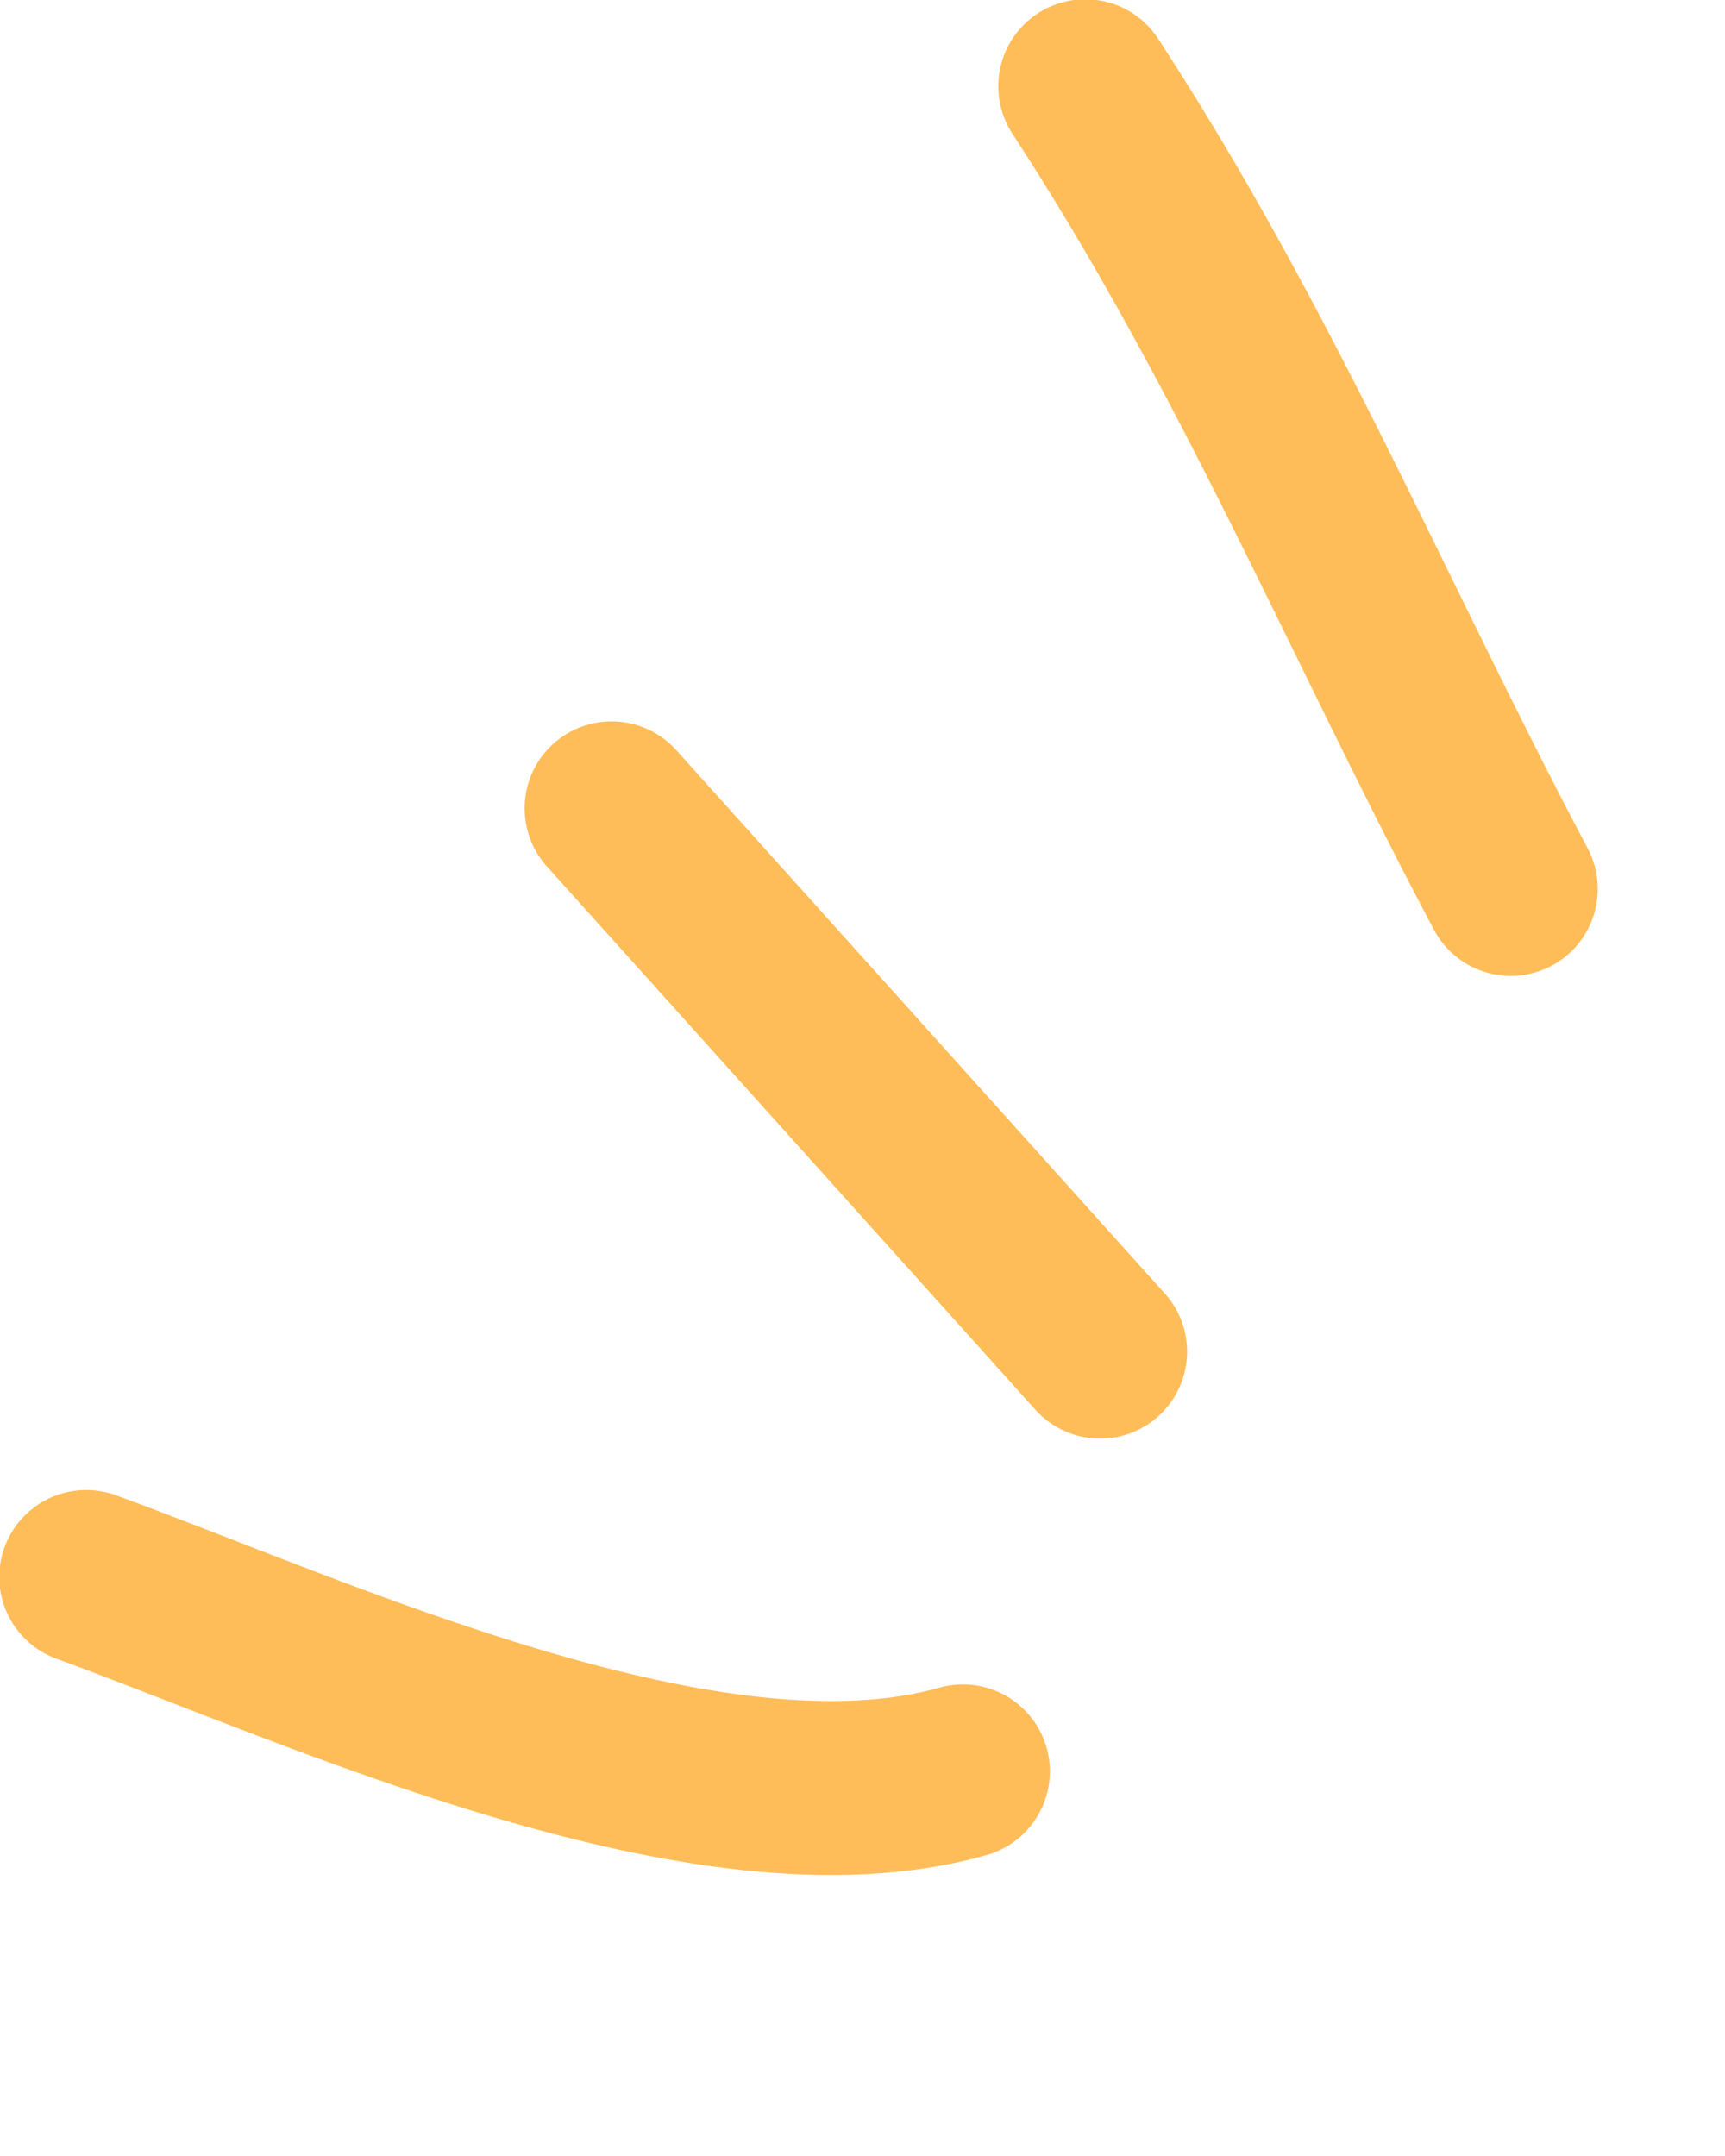
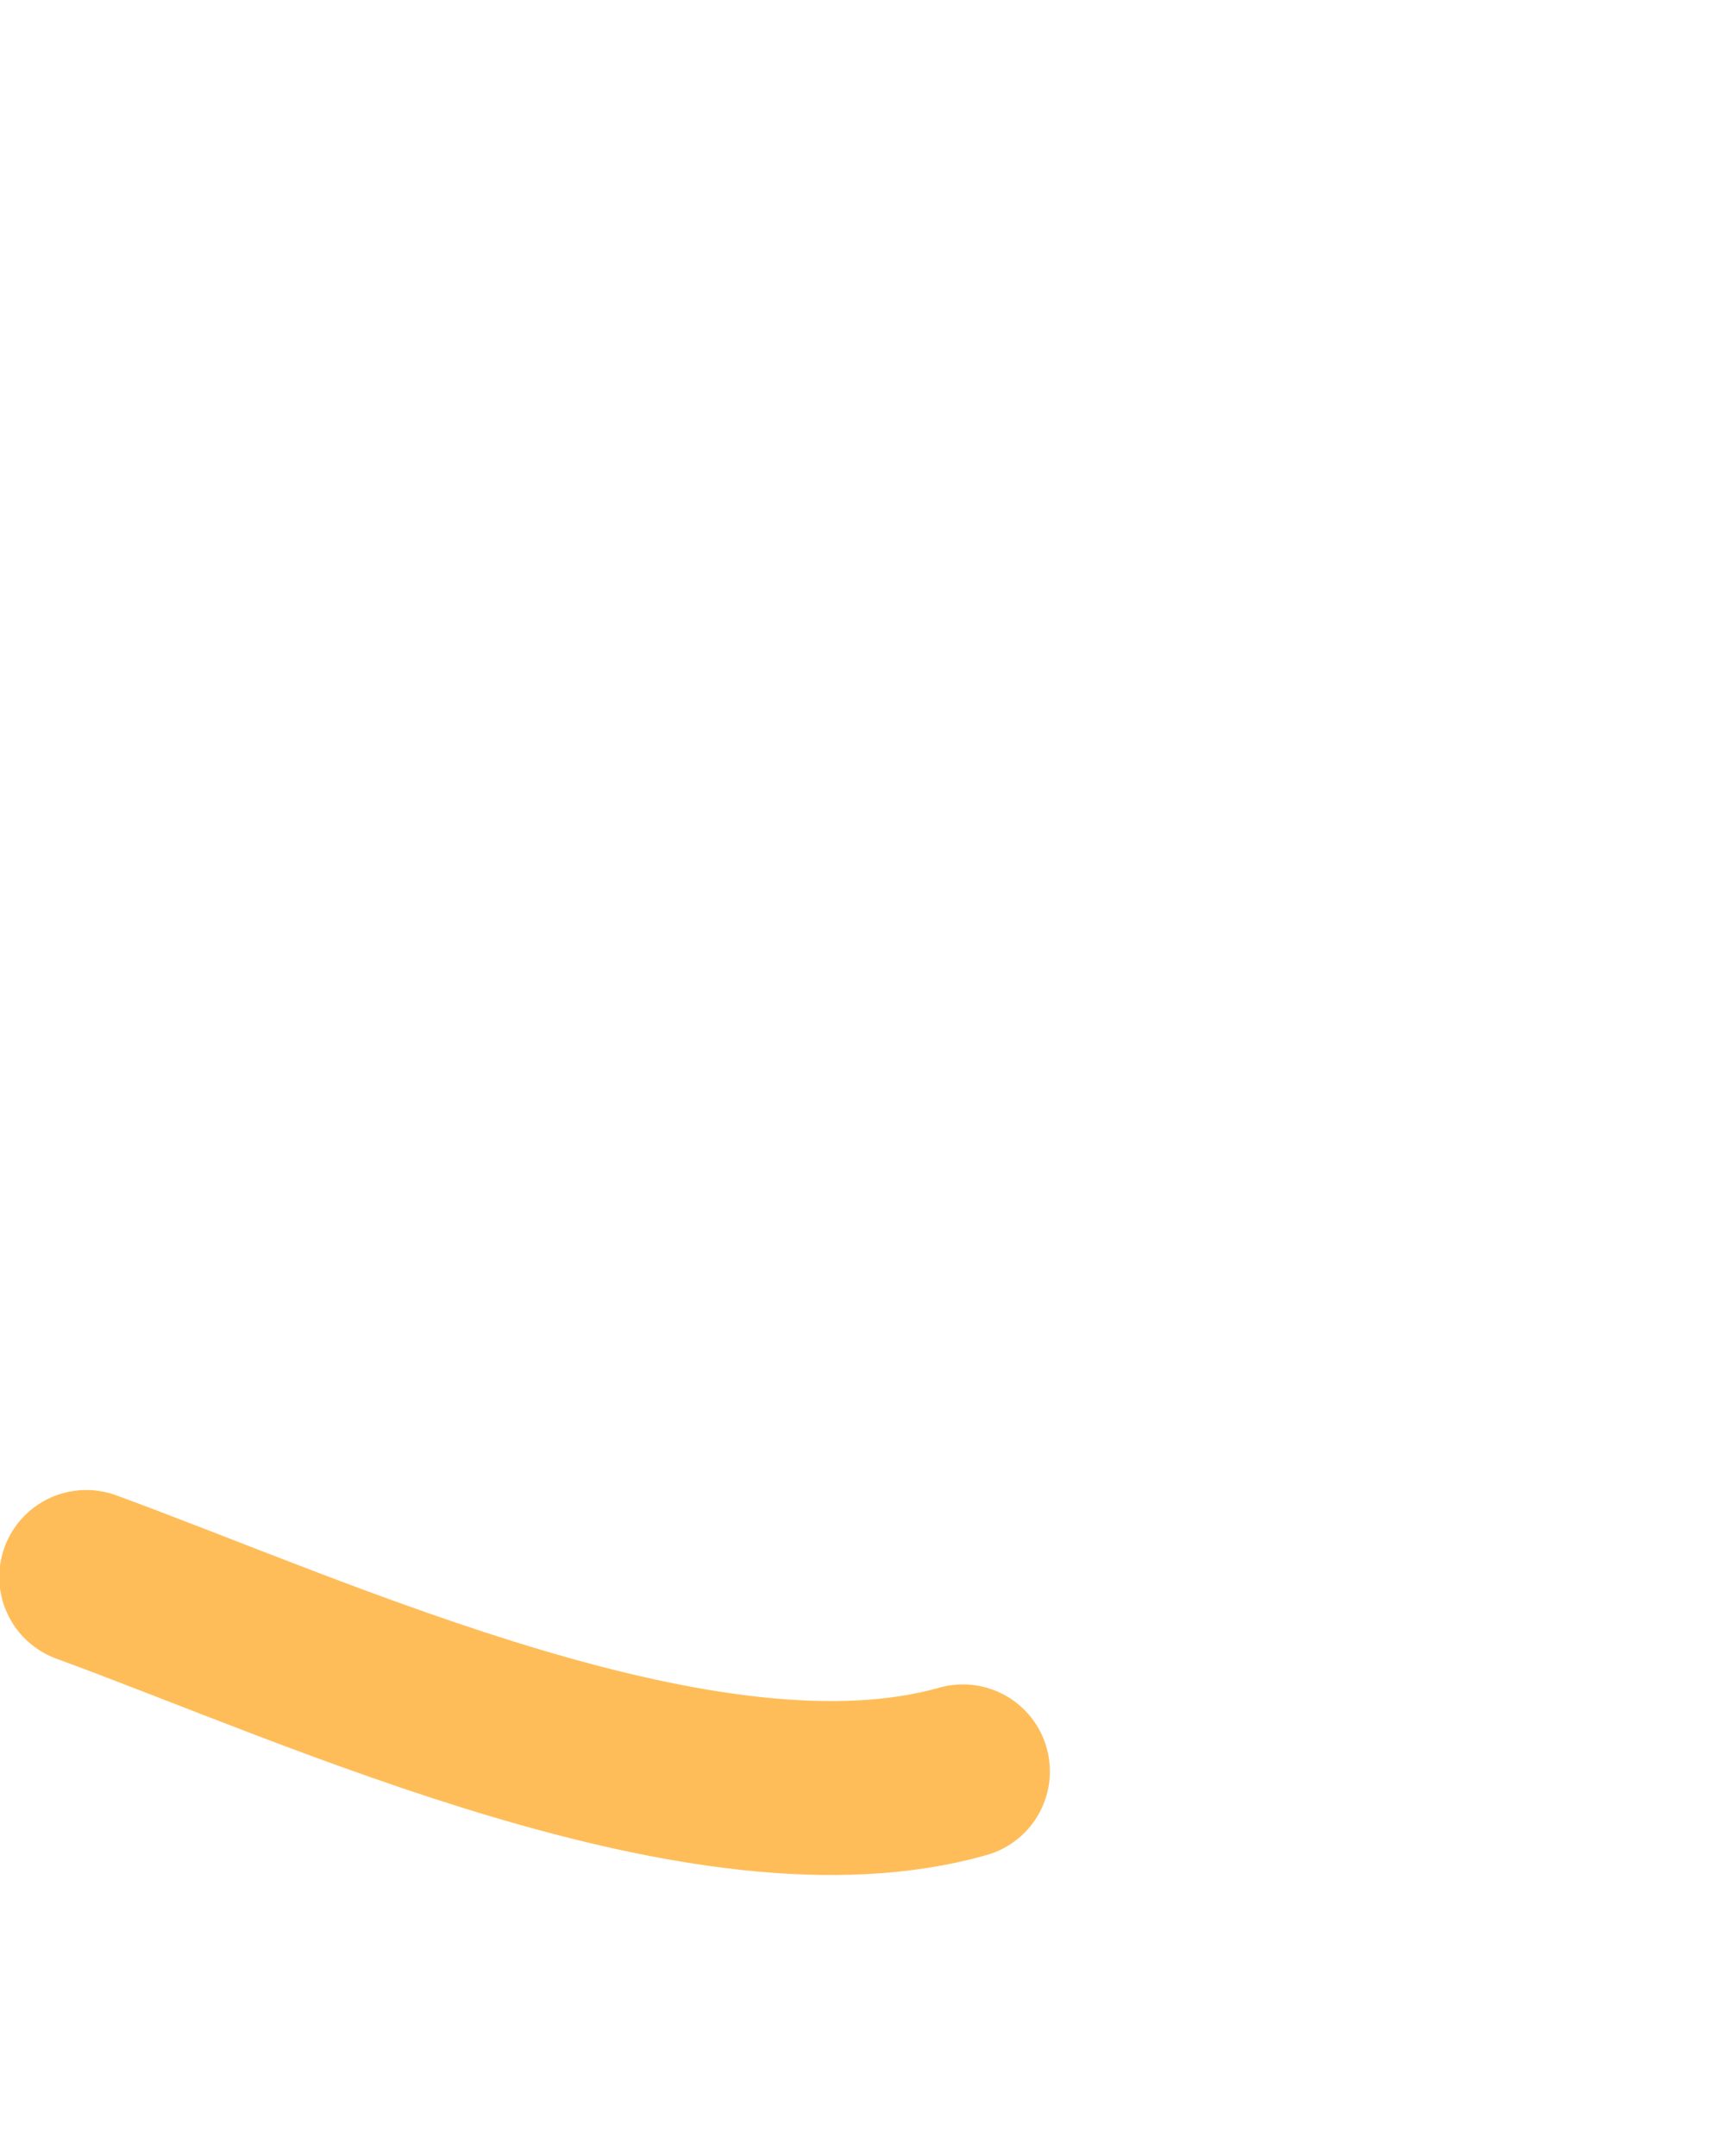
<svg xmlns="http://www.w3.org/2000/svg" fill="none" height="100%" overflow="visible" preserveAspectRatio="none" style="display: block;" viewBox="0 0 20 25" width="100%">
  <g id="Group 39918">
-     <path d="M12.583 1C14.576 4.053 15.853 7.17 17.516 10.308" id="Vector 441" stroke="#FFBD59" stroke-linecap="round" stroke-width="2.017" />
-     <path d="M7.091 9.373L12.755 15.673" id="Vector 442" stroke="#FFBD59" stroke-linecap="round" stroke-width="2.017" />
    <path d="M1 18.286C3.723 19.282 8.212 21.378 11.164 20.54" id="Vector 443" stroke="#FFBD59" stroke-linecap="round" stroke-width="2.017" />
  </g>
</svg>